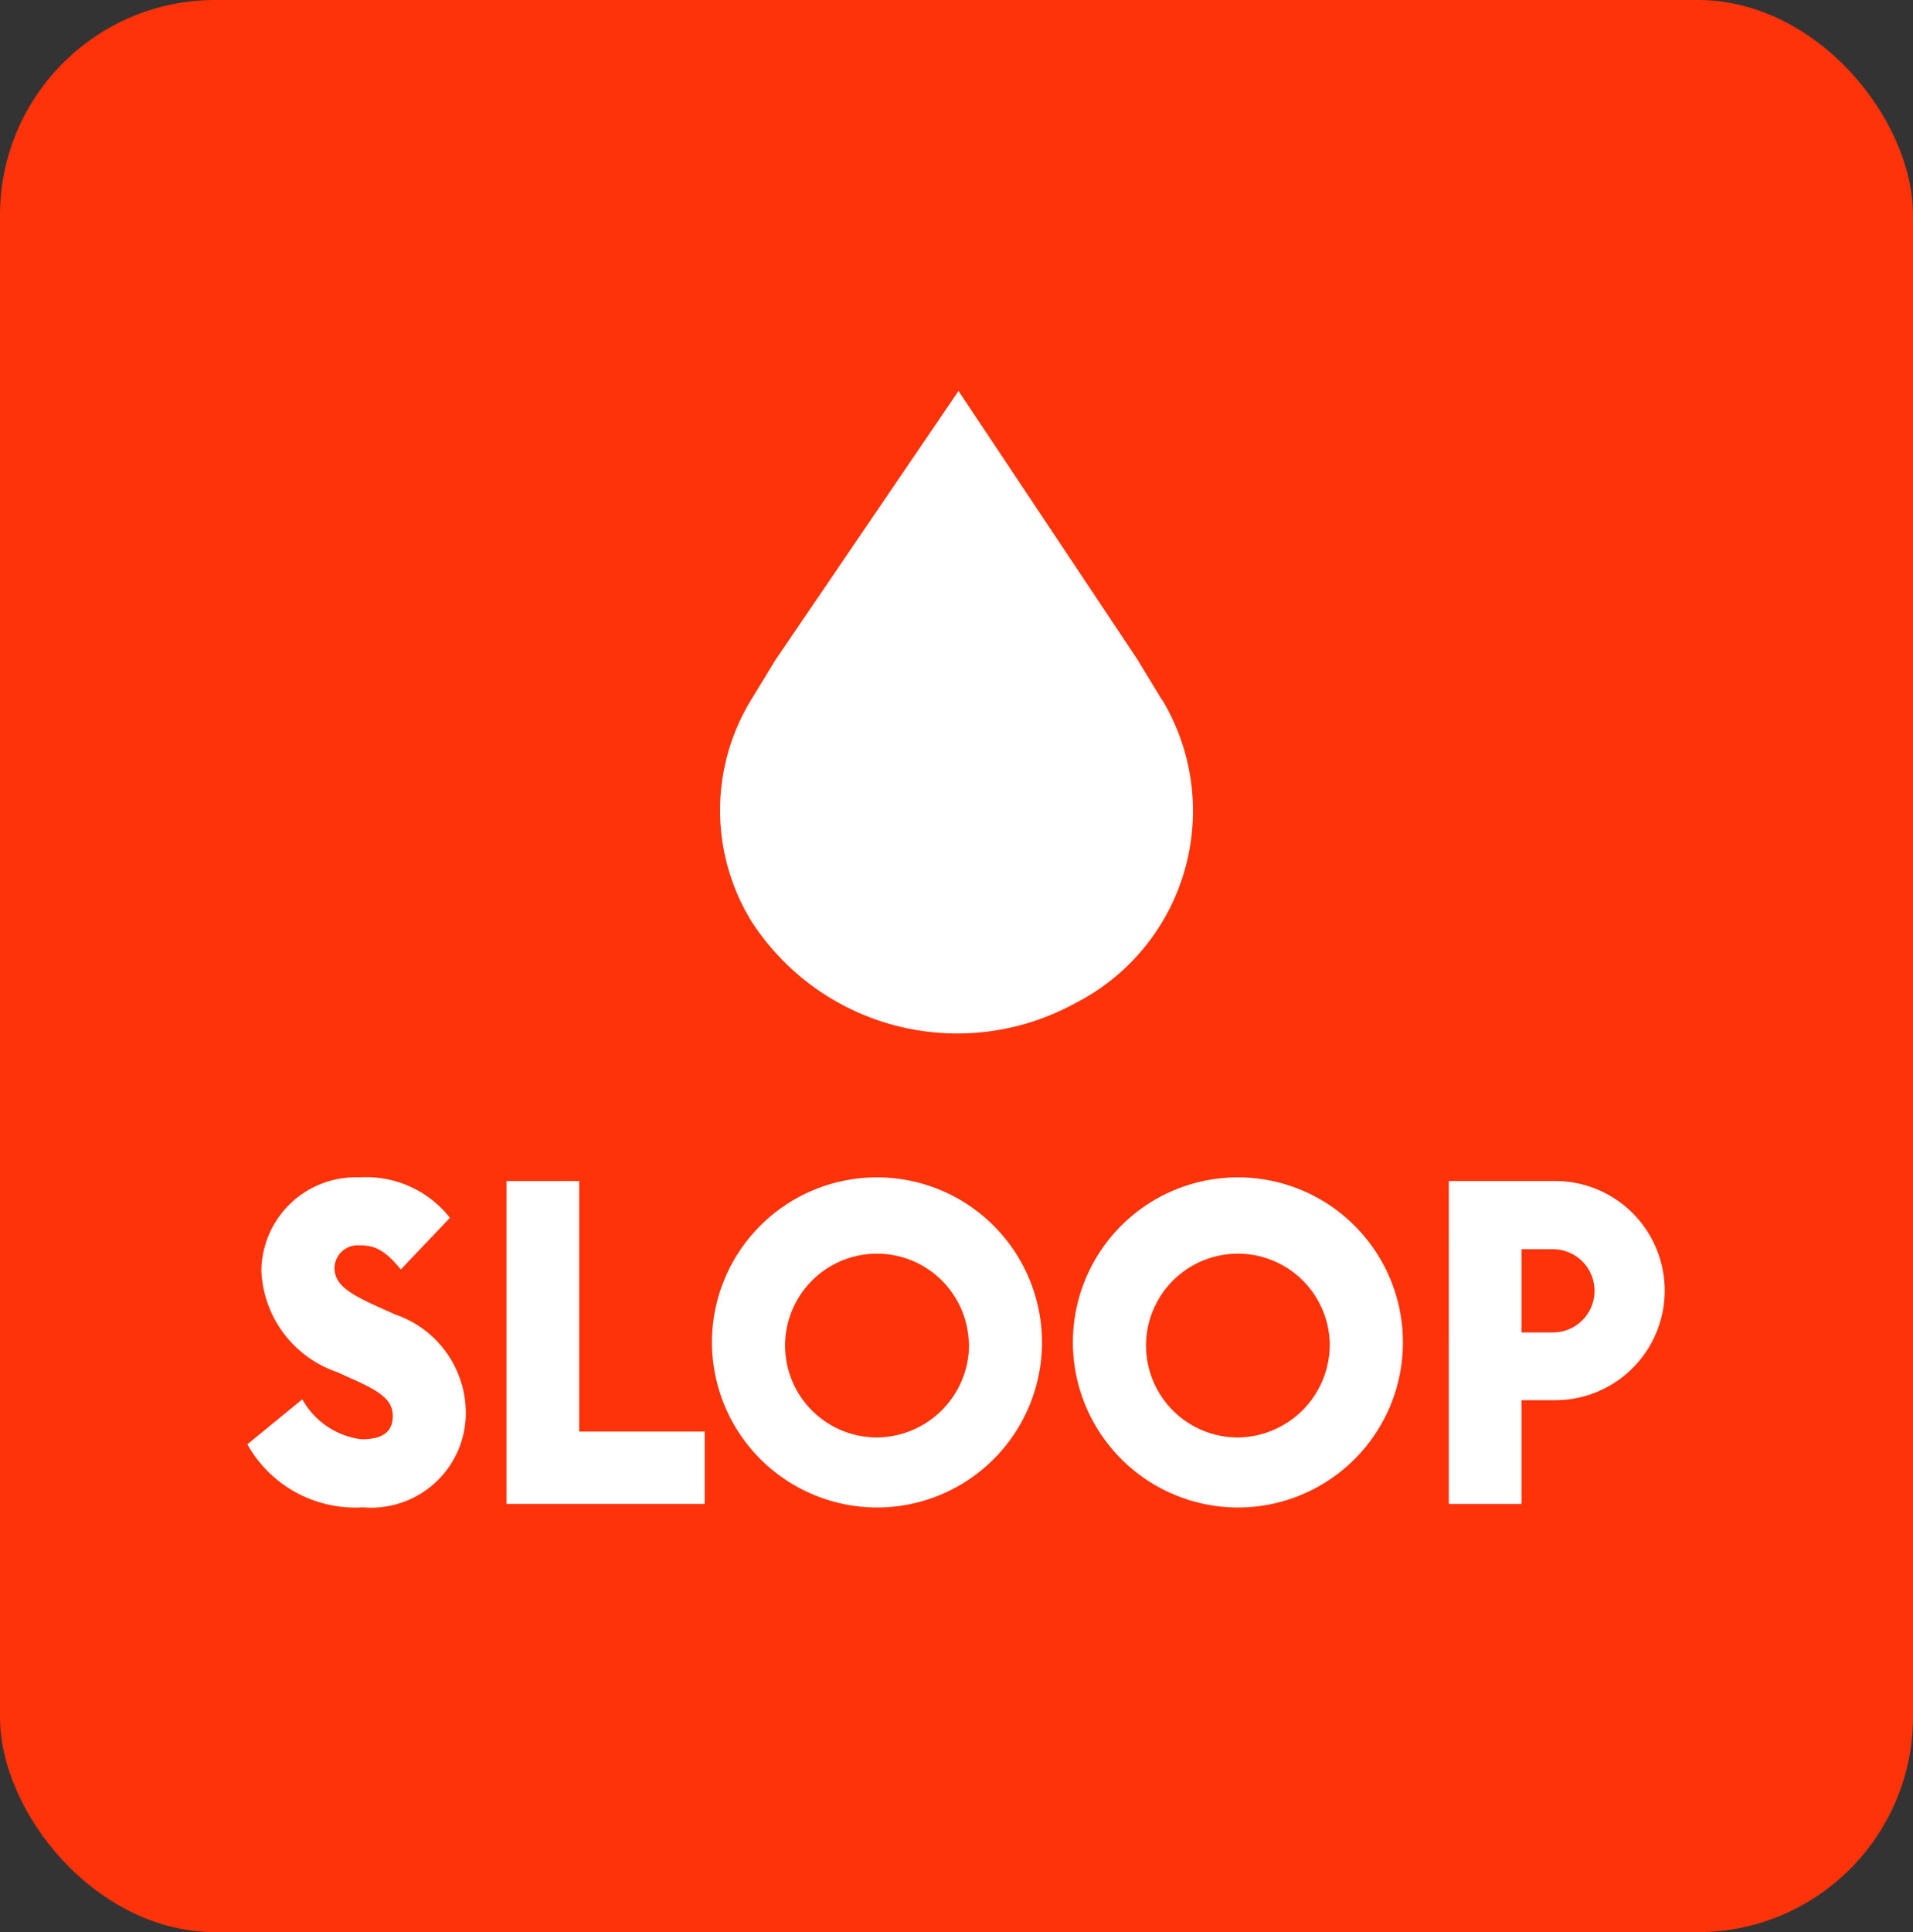
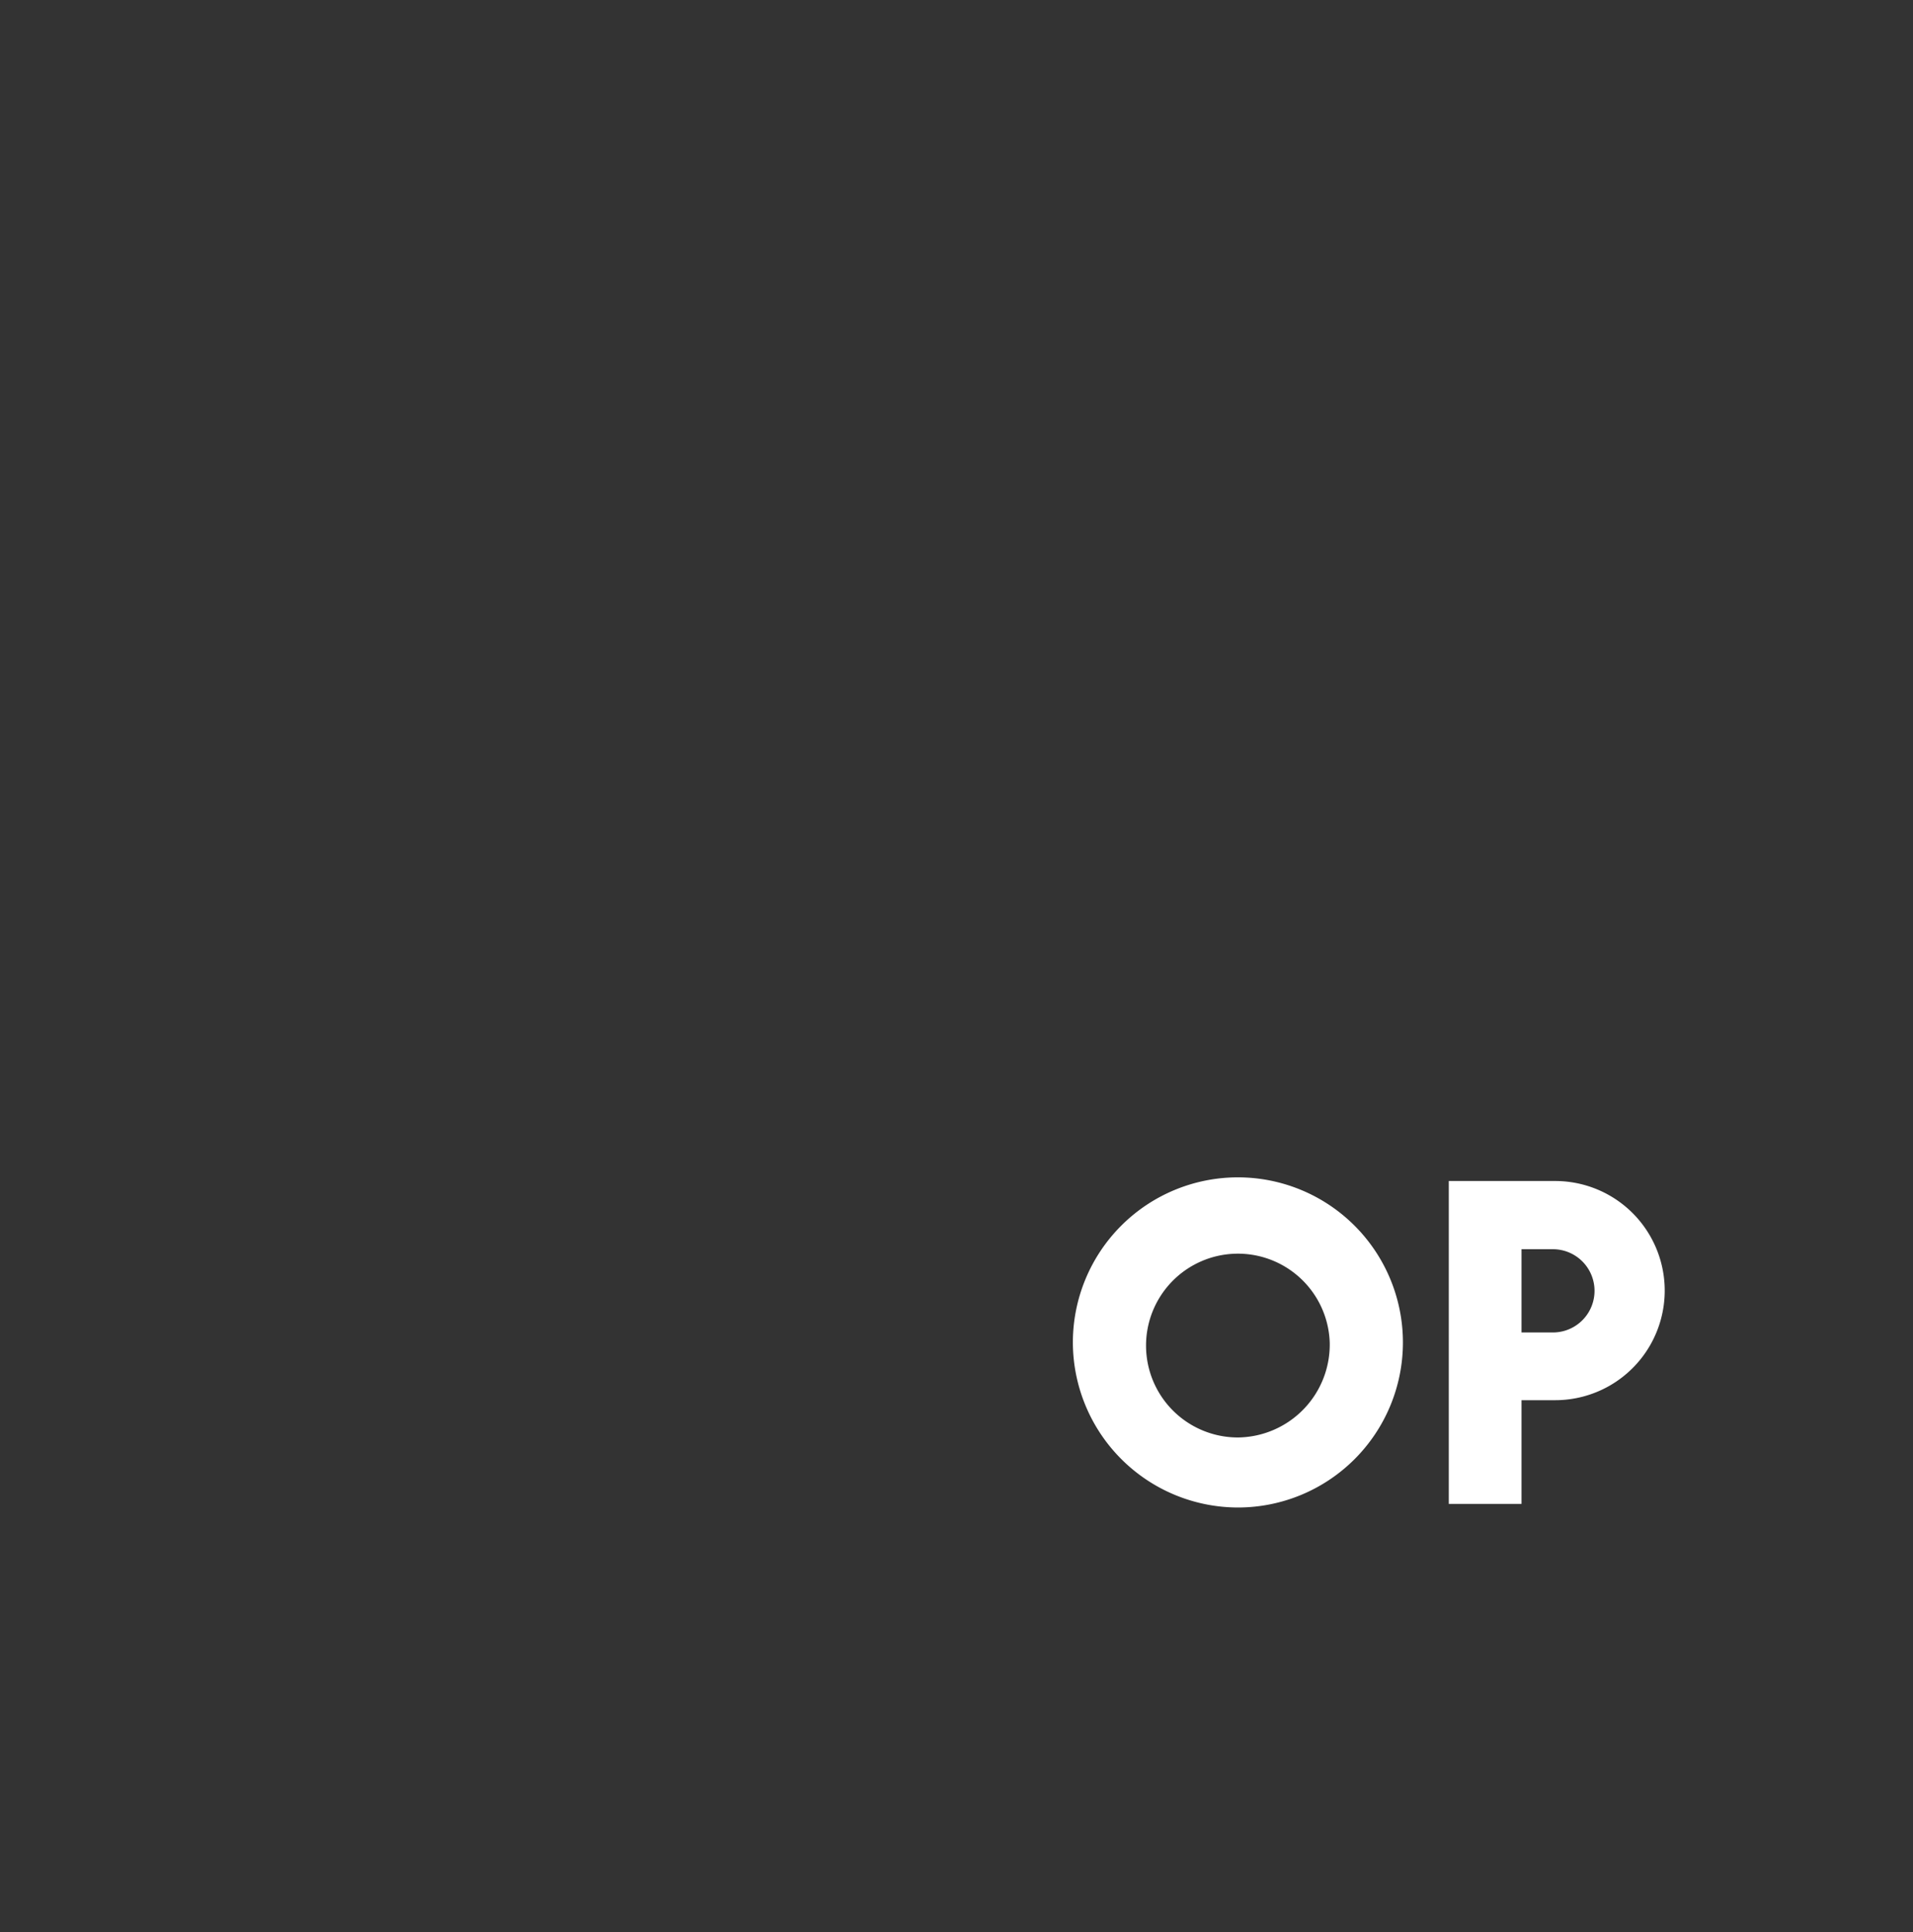
<svg xmlns="http://www.w3.org/2000/svg" width="44.457" height="44.887" viewBox="0 0 44.457 44.887">
  <rect x="0" y="0" width="44.457" height="44.887" fill="#333333" stroke="none" />
  <g id="logo-sloop" transform="translate(-601.964 -178)">
-     <rect id="Rectangle_1" data-name="Rectangle 1" width="44.457" height="44.887" rx="5" transform="translate(601.964 178)" fill="#fe330a" />
-     <path id="Tracé_1" data-name="Tracé 1" d="M882.054,331.68l-.539-.886,0-.006-4.185-6.278-4.252,6.246,0,0-.562.921a4.923,4.923,0,0,0,0,5.15,5.692,5.692,0,0,0,7.508,1.916,5.015,5.015,0,0,0,2.035-7.066" transform="translate(-253.091 -137.427)" fill="#fff" />
    <g id="Groupe_1" data-name="Groupe 1" transform="translate(607.712 205.352)">
-       <path id="Tracé_2" data-name="Tracé 2" d="M694.681,625.372l1.278-1.046a1.824,1.824,0,0,0,1.384.93c.5,0,.718-.19.718-.539s-.243-.549-.877-.835l-.423-.19a2.6,2.6,0,0,1-1.754-2.356,2.194,2.194,0,0,1,2.282-2.166,2.474,2.474,0,0,1,2.1.94l-1.141,1.2c-.38-.465-.613-.56-.961-.56a.539.539,0,0,0-.581.518c0,.391.328.6,1.014.909l.4.18a2.419,2.419,0,0,1,1.638,2.25,2.2,2.2,0,0,1-2.388,2.229A2.874,2.874,0,0,1,694.681,625.372Z" transform="translate(-694.681 -619.17)" fill="#fff" />
-       <path id="Tracé_3" data-name="Tracé 3" d="M791.807,620.534h1.69v5.821h2.916v1.68h-4.606Z" transform="translate(-785.785 -620.449)" fill="#fff" />
-       <path id="Tracé_4" data-name="Tracé 4" d="M868.826,623.005a3.835,3.835,0,1,1,3.835,3.835A3.842,3.842,0,0,1,868.826,623.005Zm5.969,0a2.135,2.135,0,1,0-2.134,2.208A2.158,2.158,0,0,0,874.8,623.005Z" transform="translate(-858.029 -619.17)" fill="#fff" />
      <path id="Tracé_5" data-name="Tracé 5" d="M1004.118,623.005a3.835,3.835,0,1,1,3.835,3.835A3.842,3.842,0,0,1,1004.118,623.005Zm5.969,0a2.135,2.135,0,1,0-2.134,2.208A2.158,2.158,0,0,0,1010.087,623.005Z" transform="translate(-984.933 -619.17)" fill="#fff" />
      <path id="Tracé_6" data-name="Tracé 6" d="M1145.033,620.534h2.472a2.546,2.546,0,1,1,0,5.092h-.782v2.409h-1.69Zm2.451,3.518a.967.967,0,0,0,0-1.933h-.761v1.933Z" transform="translate(-1117.112 -620.449)" fill="#fff" />
    </g>
  </g>
</svg>